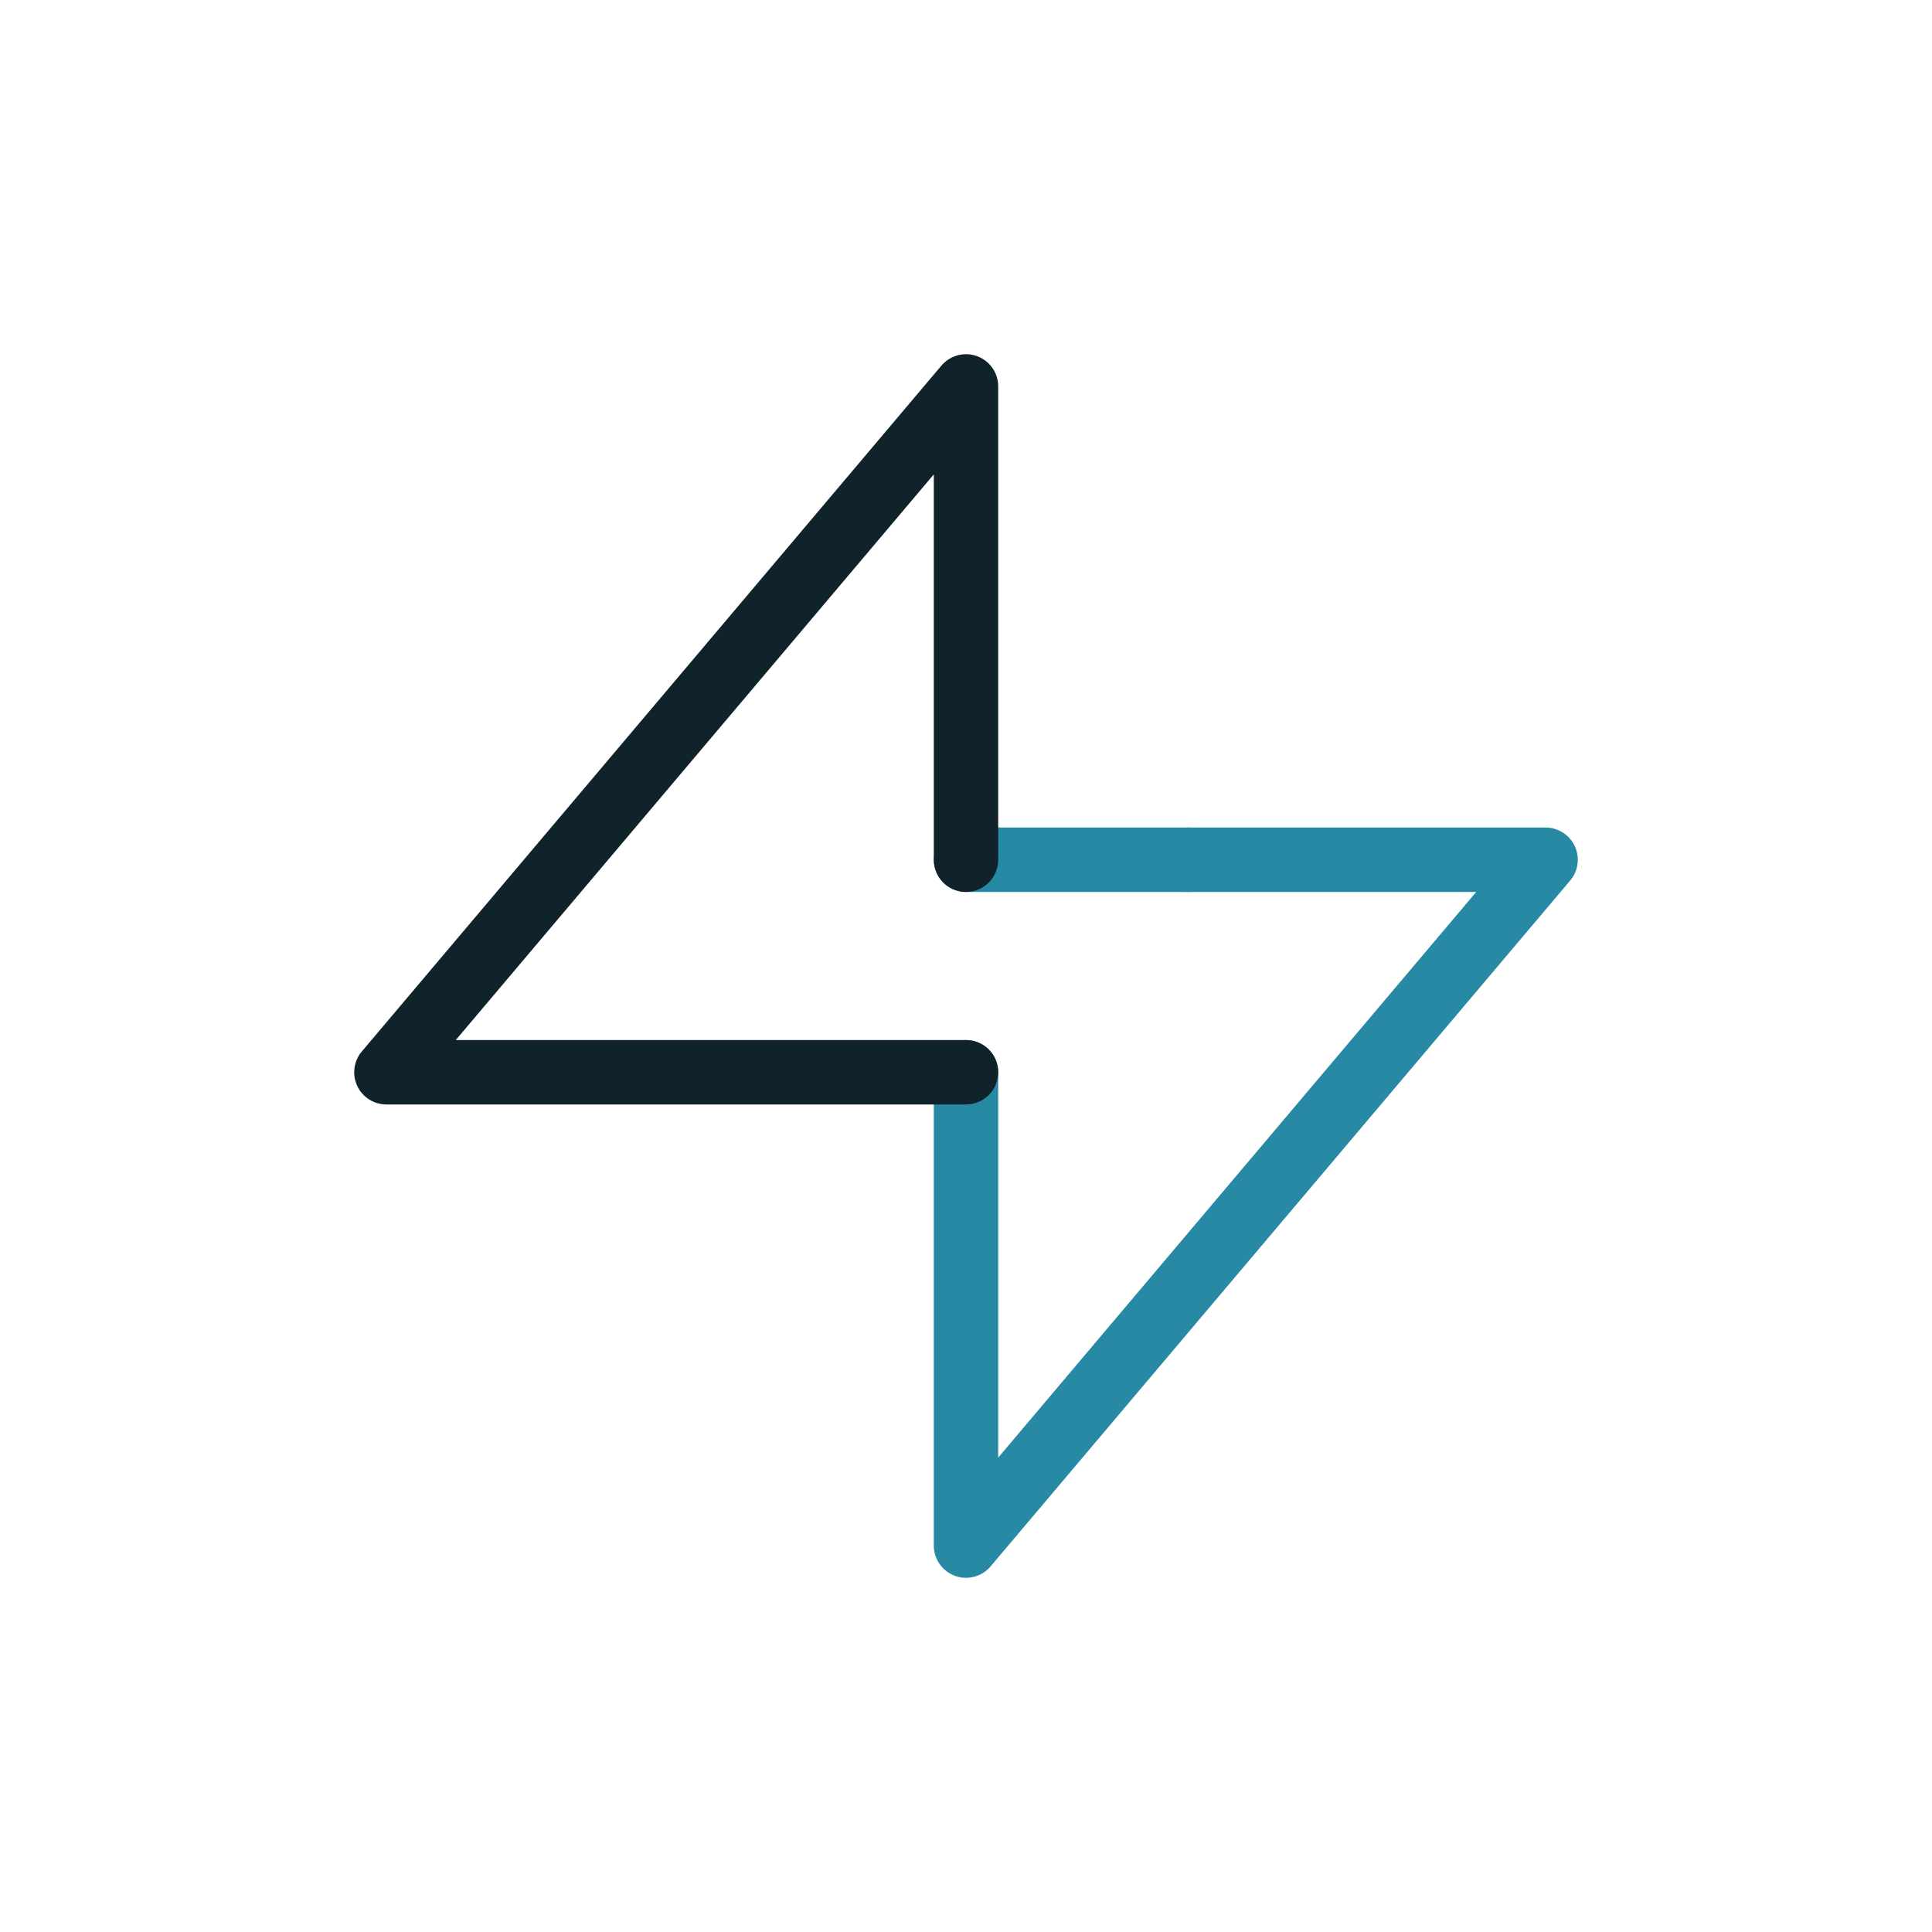
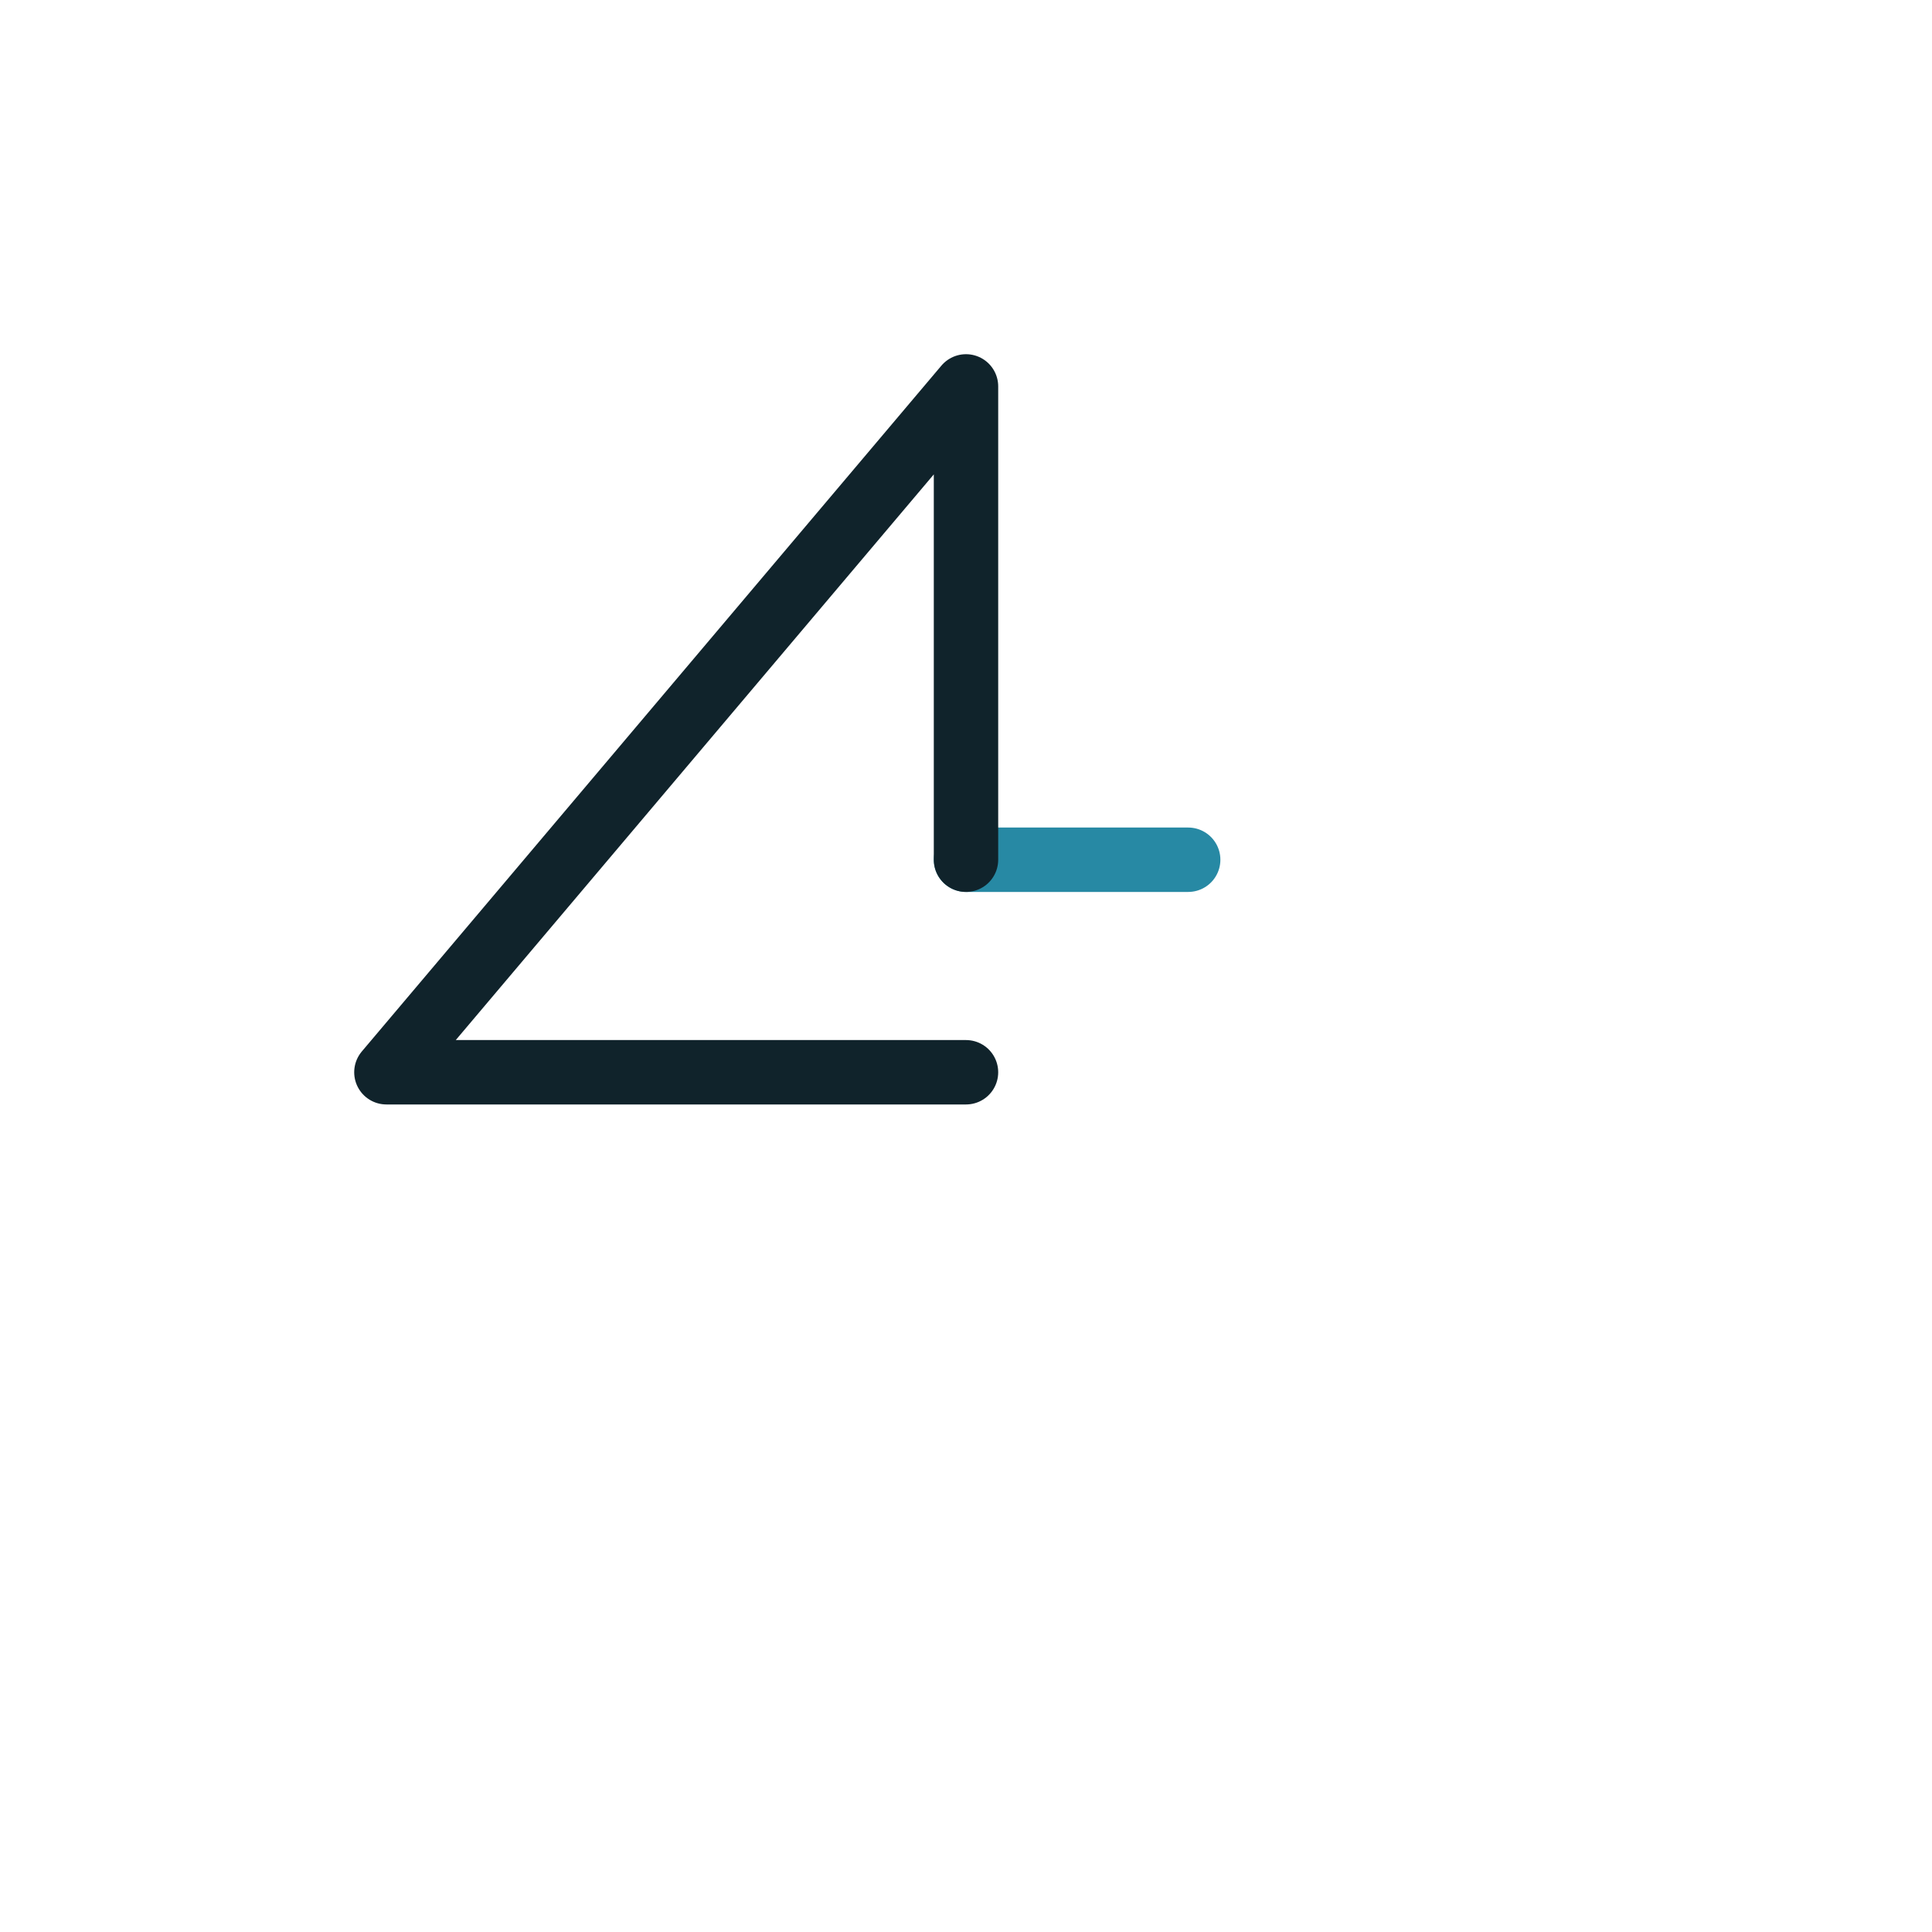
<svg xmlns="http://www.w3.org/2000/svg" viewBox="0 0 60 60">
  <defs>
    <style>.cls-1,.cls-2,.cls-3{fill:none;}.cls-2{stroke:#2789a4;}.cls-2,.cls-3{stroke-linecap:round;stroke-linejoin:round;stroke-width:2px;}.cls-3{stroke:#10232b;}</style>
  </defs>
  <g id="Layer_2" data-name="Layer 2">
    <g id="Icons_dark" data-name="Icons dark">
-       <rect class="cls-1" width="60" height="60" rx="11.48" />
-       <polyline class="cls-2" points="30 33.3 30 48 48 26.7 36.91 26.7" />
      <line class="cls-2" x1="36.9" y1="26.7" x2="30" y2="26.7" />
      <polyline class="cls-3" points="30 26.7 30 12 12 33.3 30 33.3" />
    </g>
  </g>
</svg>